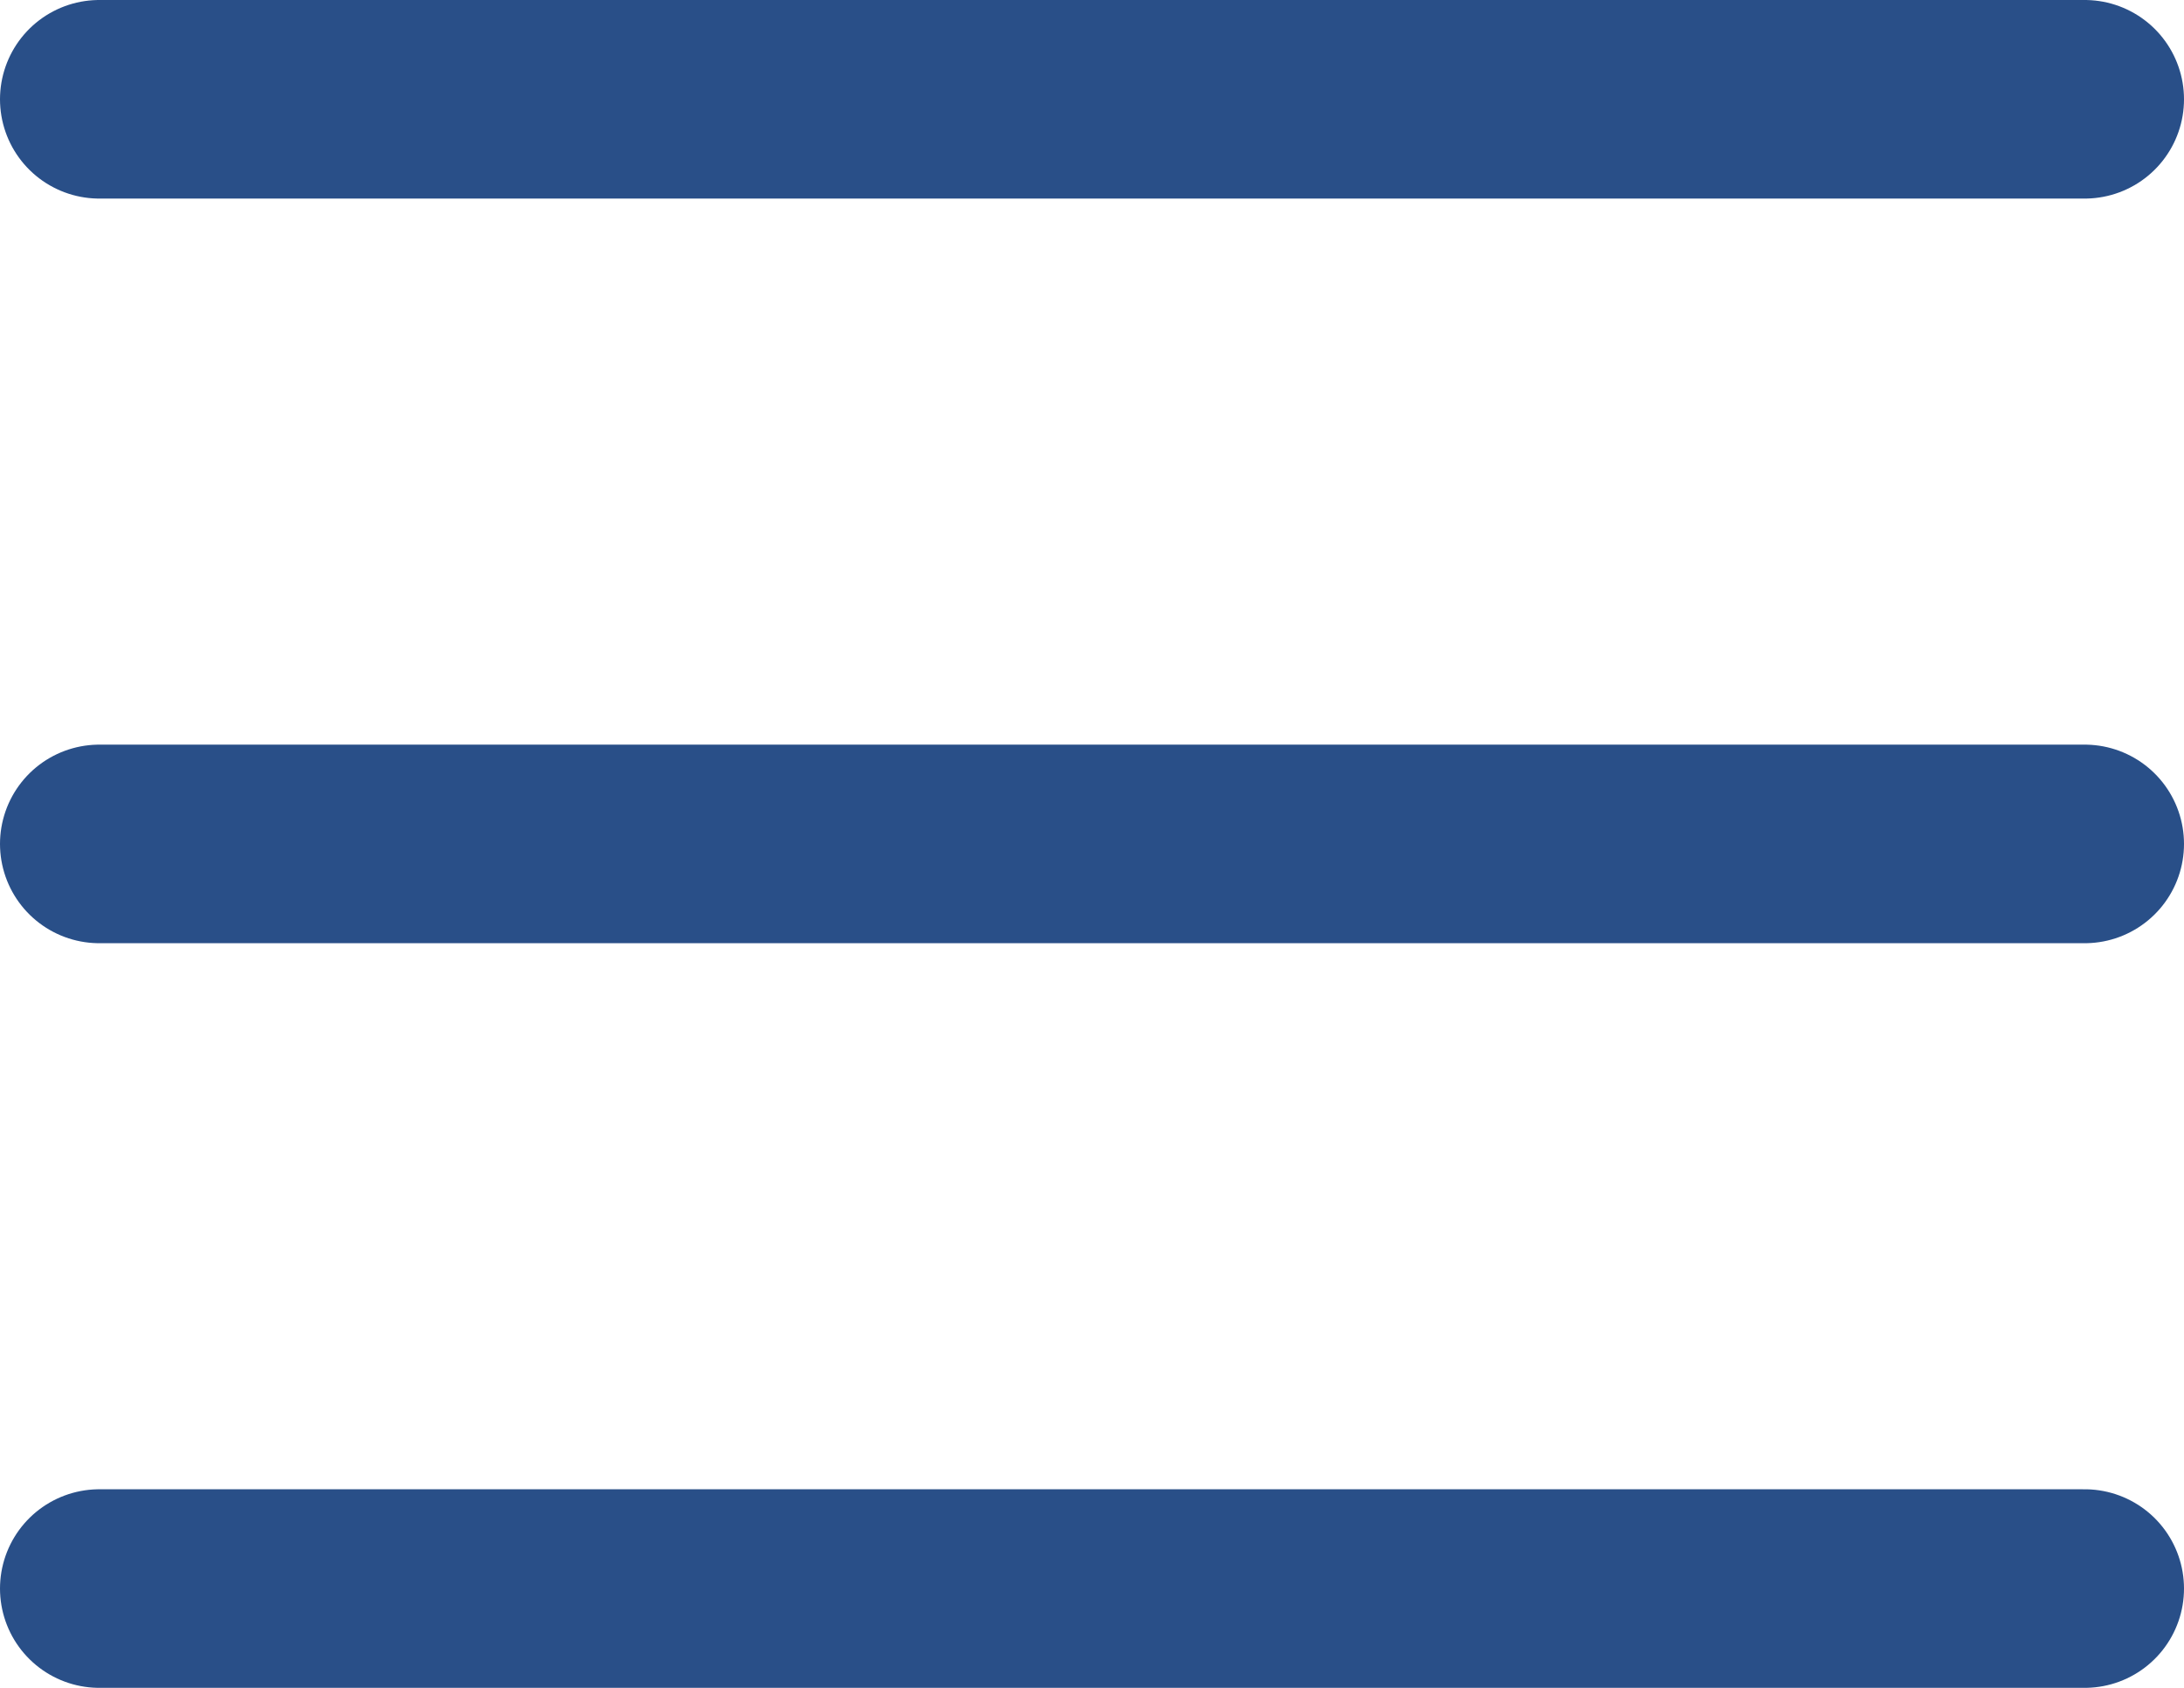
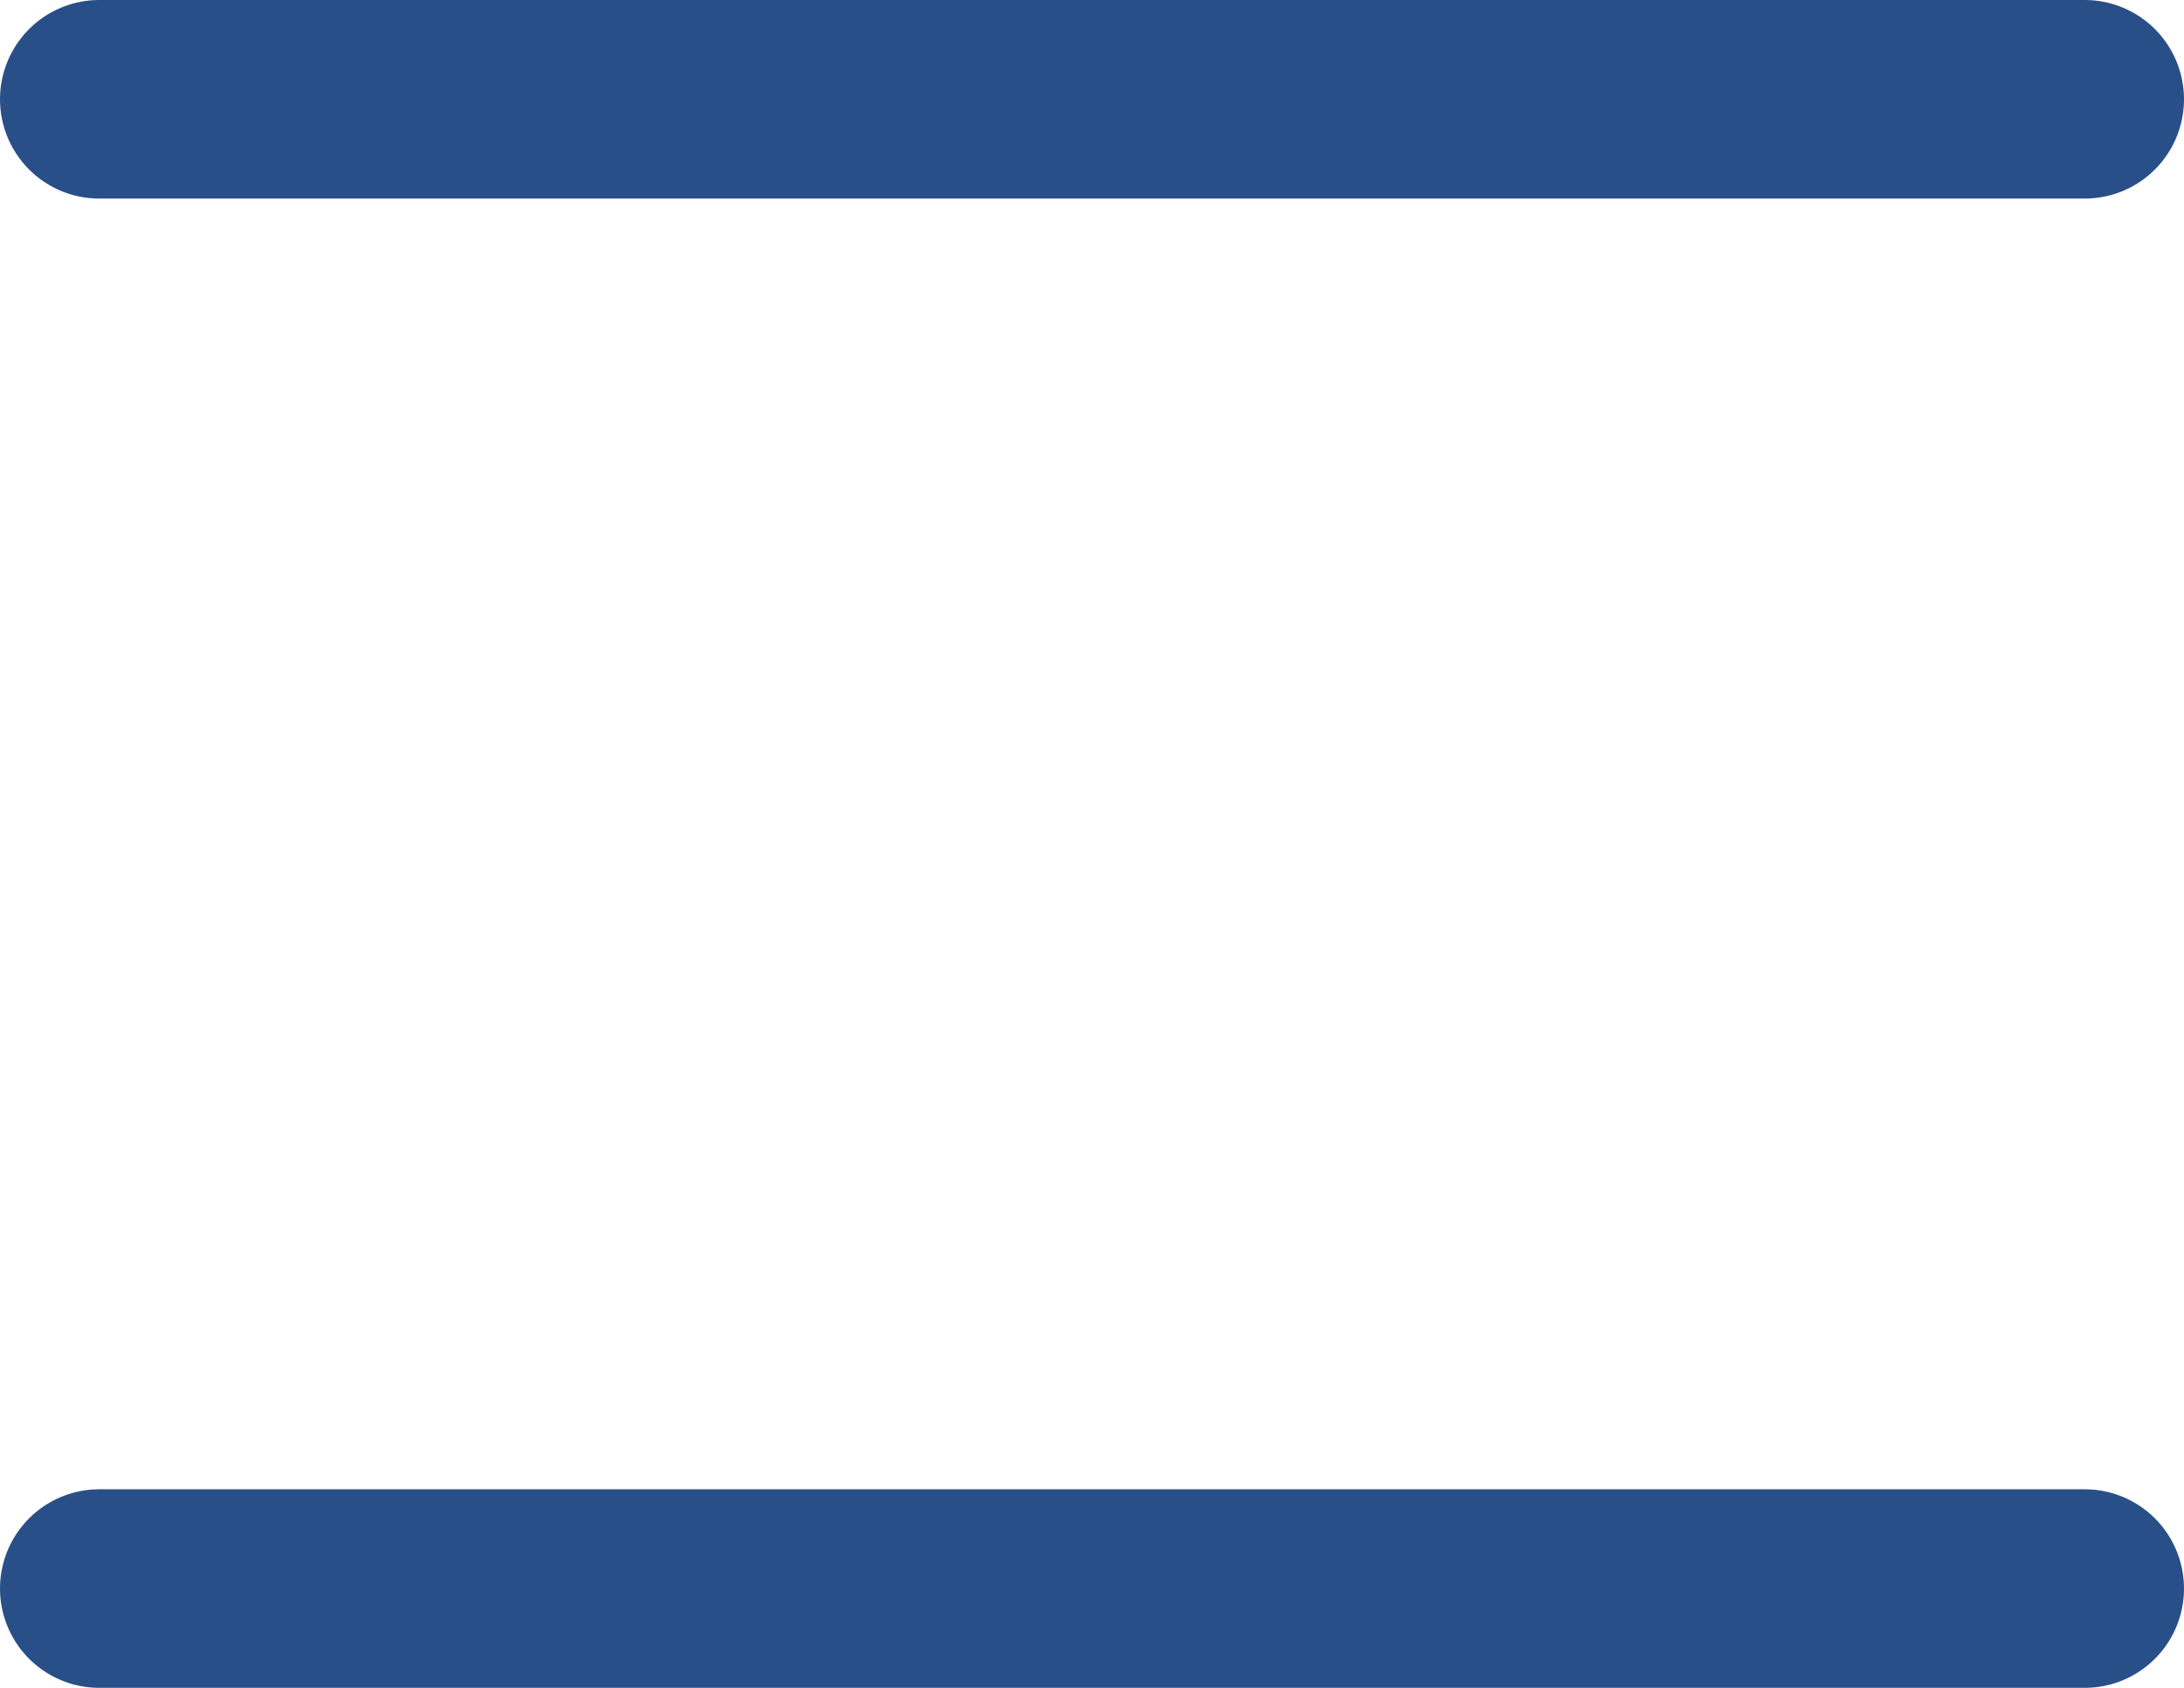
<svg xmlns="http://www.w3.org/2000/svg" width="22" height="17" viewBox="0 0 22 17" fill="none">
  <path d="M1 1H21" stroke="#294F88" stroke-width="2" stroke-linecap="round" />
-   <path d="M1 8.5H21" stroke="#294F88" stroke-width="2" stroke-linecap="round" />
  <path d="M1 16H21" stroke="#294F88" stroke-width="2" stroke-linecap="round" />
</svg>